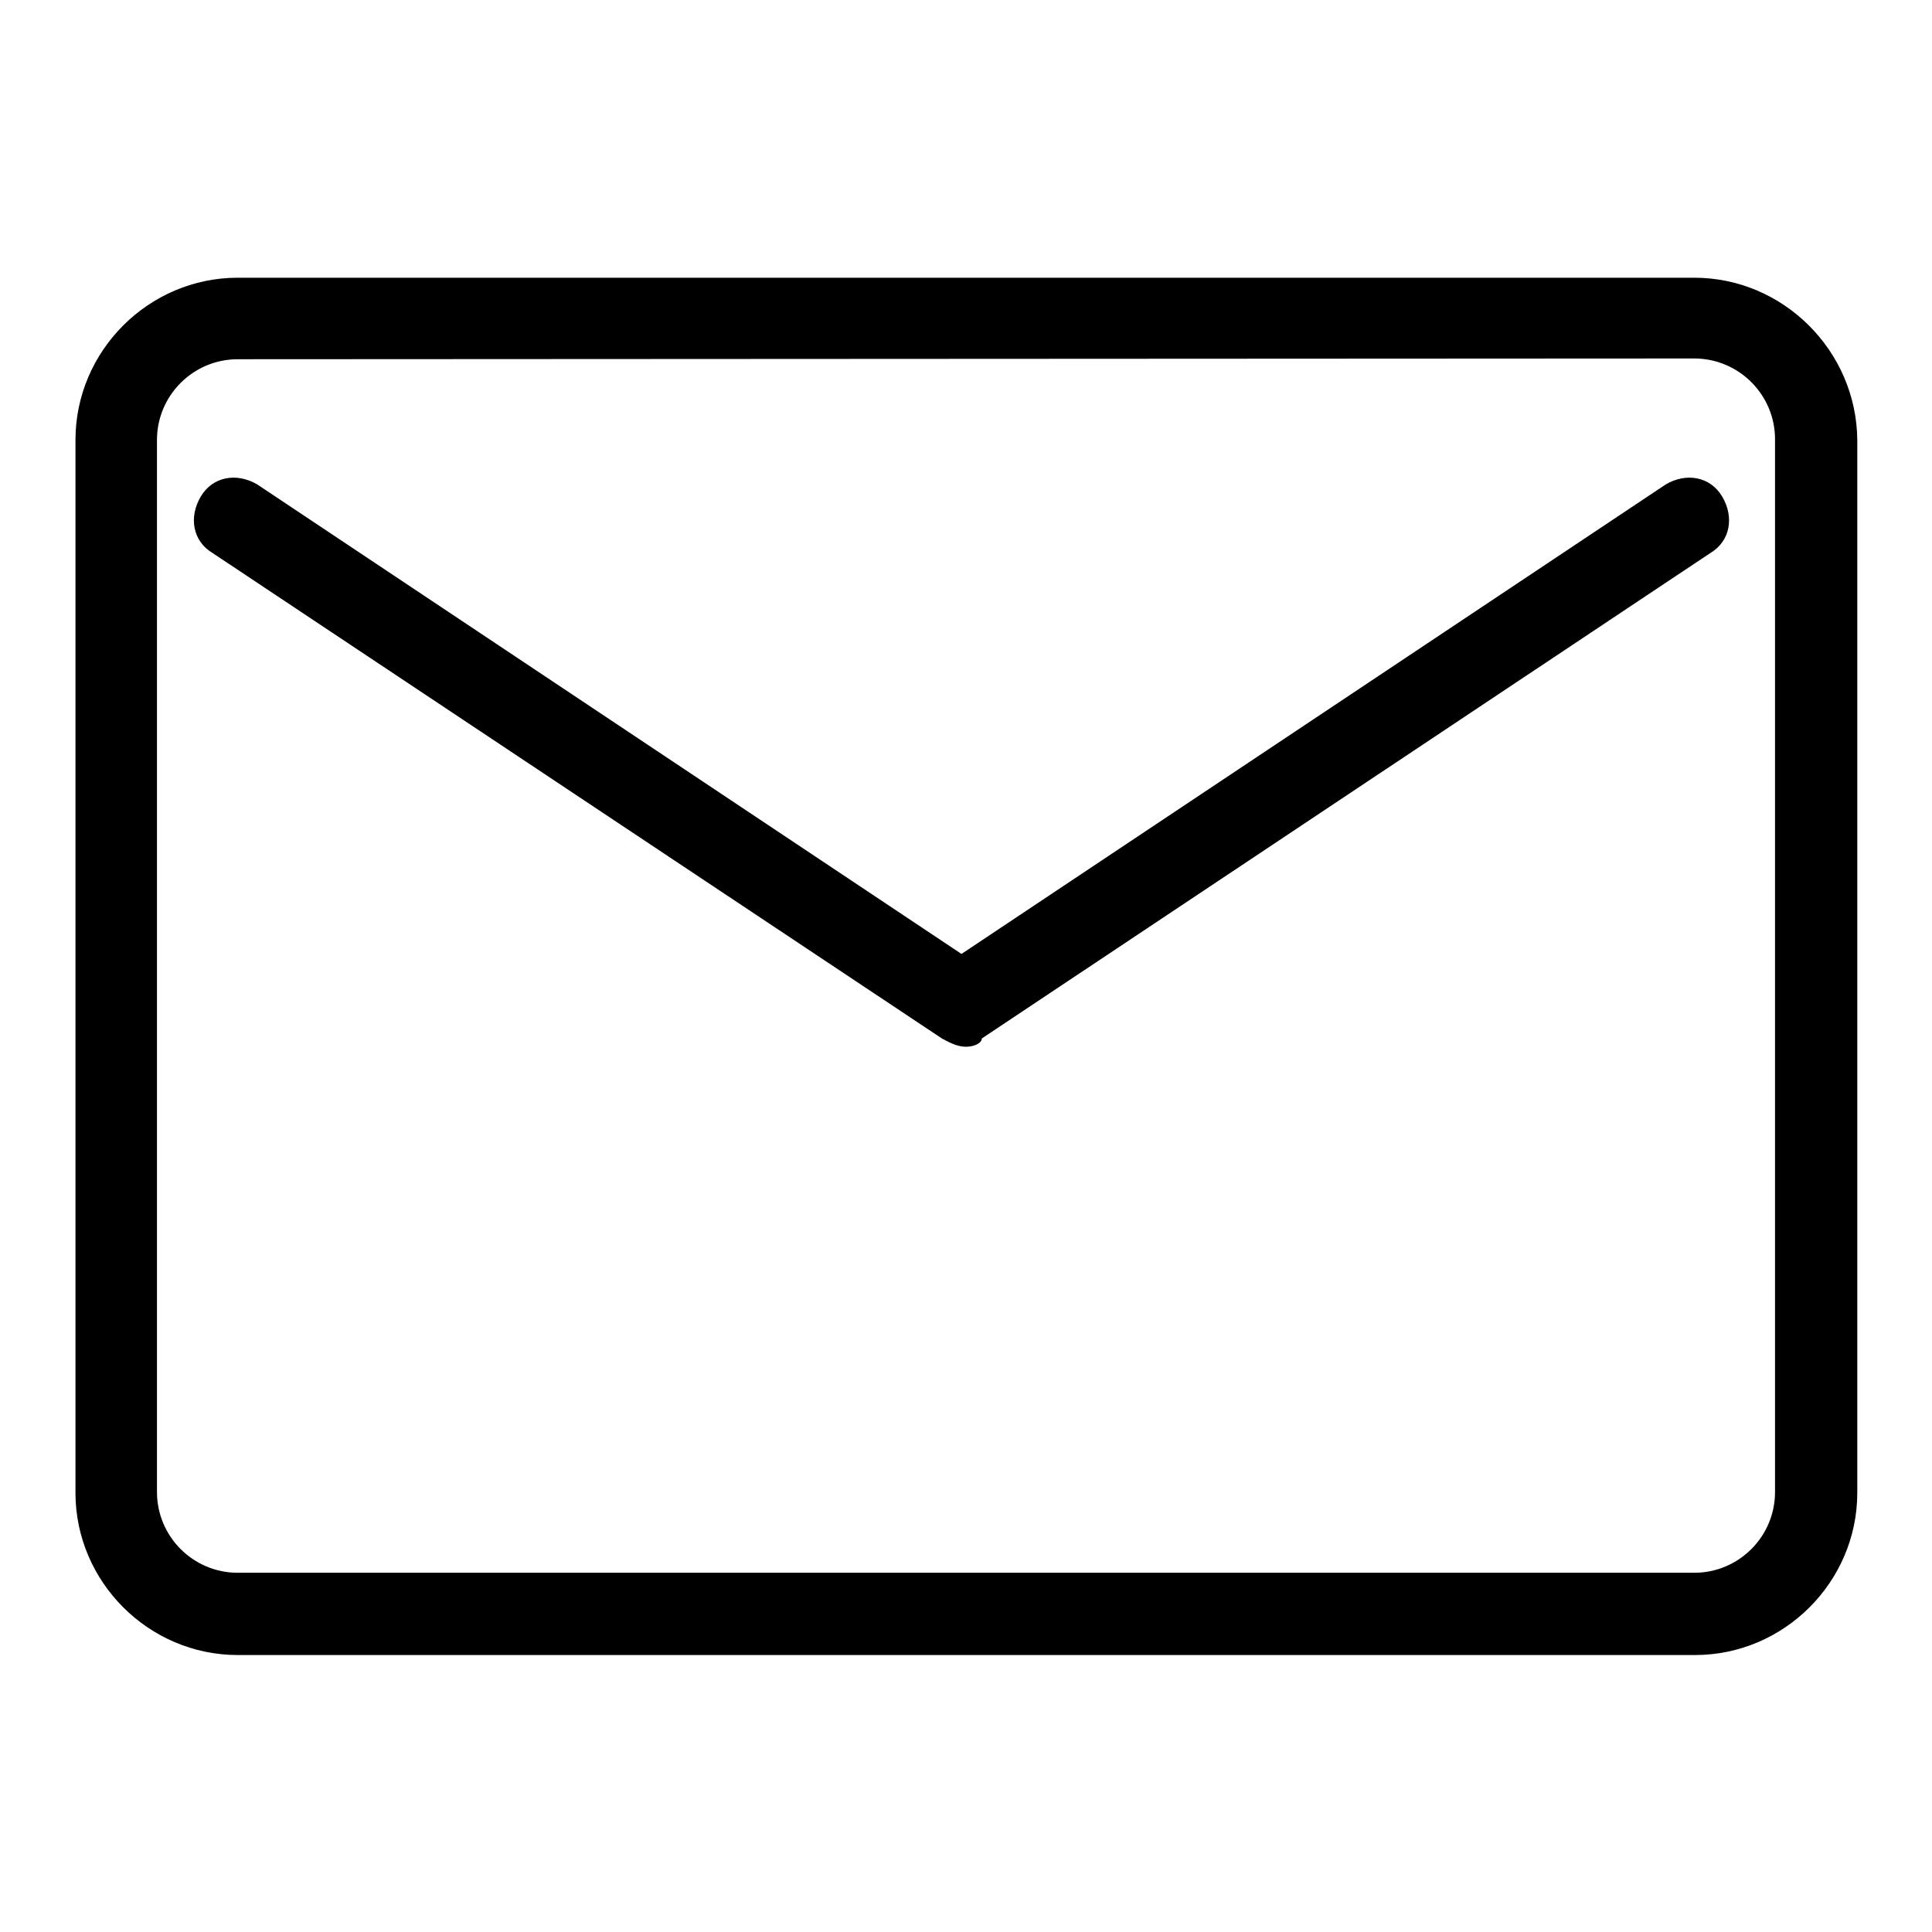
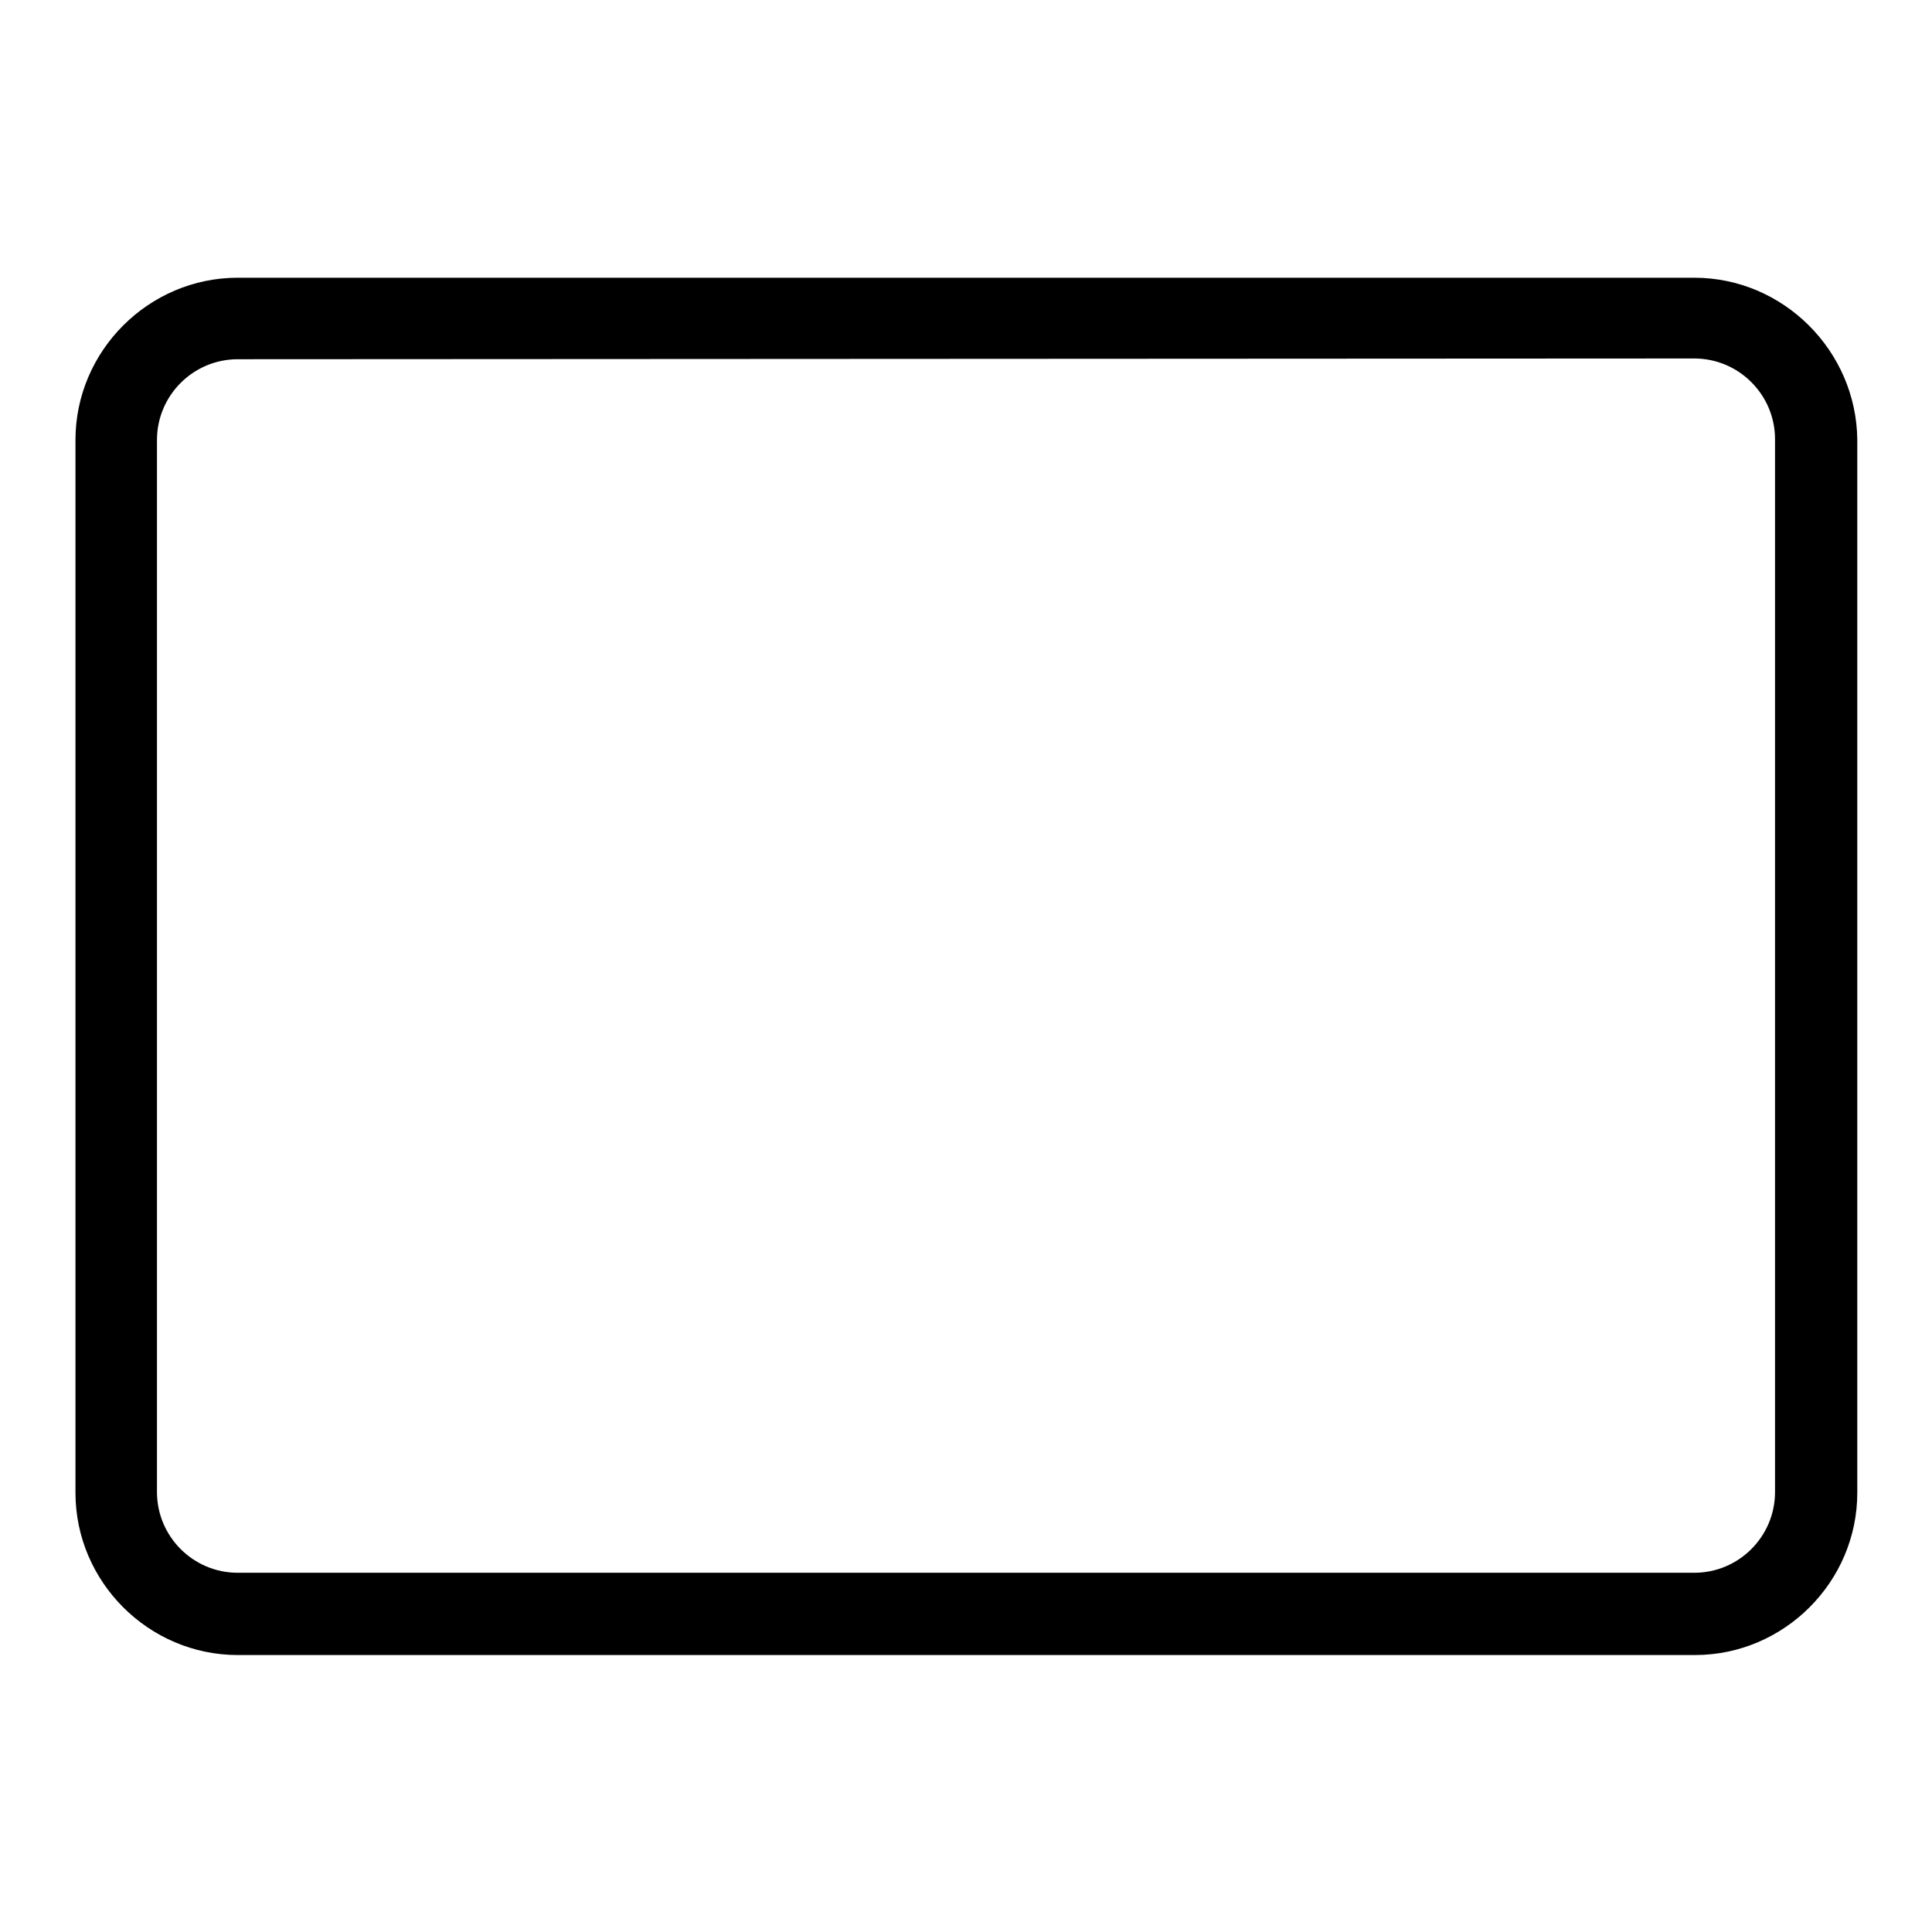
<svg xmlns="http://www.w3.org/2000/svg" version="1.1" x="0px" y="0px" viewBox="0 0 256 256" enable-background="new 0 0 256 256" xml:space="preserve">
  <g>
    <g>
      <path fill="#000000" d="M224.5,47.5c5.9,0,10.7,4.8,10.7,10.7v139.5c0,5.9-4.8,10.7-10.7,10.7H31.5c-5.9,0-10.7-4.8-10.7-10.7V58.3c0-5.9,4.8-10.7,10.7-10.7L224.5,47.5 M224.5,36.8H31.5C19.7,36.8,10,46.5,10,58.3v139.5c0,11.8,9.7,21.5,21.5,21.5h193.1c11.8,0,21.5-9.7,21.5-21.5V58.3C246,46.5,236.3,36.8,224.5,36.8L224.5,36.8z" />
-       <path fill="#000000" d="M128,138.7c-1.1,0-2.1-0.5-3.2-1.1L28.2,73.3c-2.7-1.6-3.2-4.8-1.6-7.5c1.6-2.7,4.8-3.2,7.5-1.6l93.3,62.2l93.3-62.2c2.7-1.6,5.9-1.1,7.5,1.6c1.6,2.7,1.1,5.9-1.6,7.5l-96.5,64.3C130.1,138.2,129.1,138.7,128,138.7z" />
    </g>
  </g>
</svg>